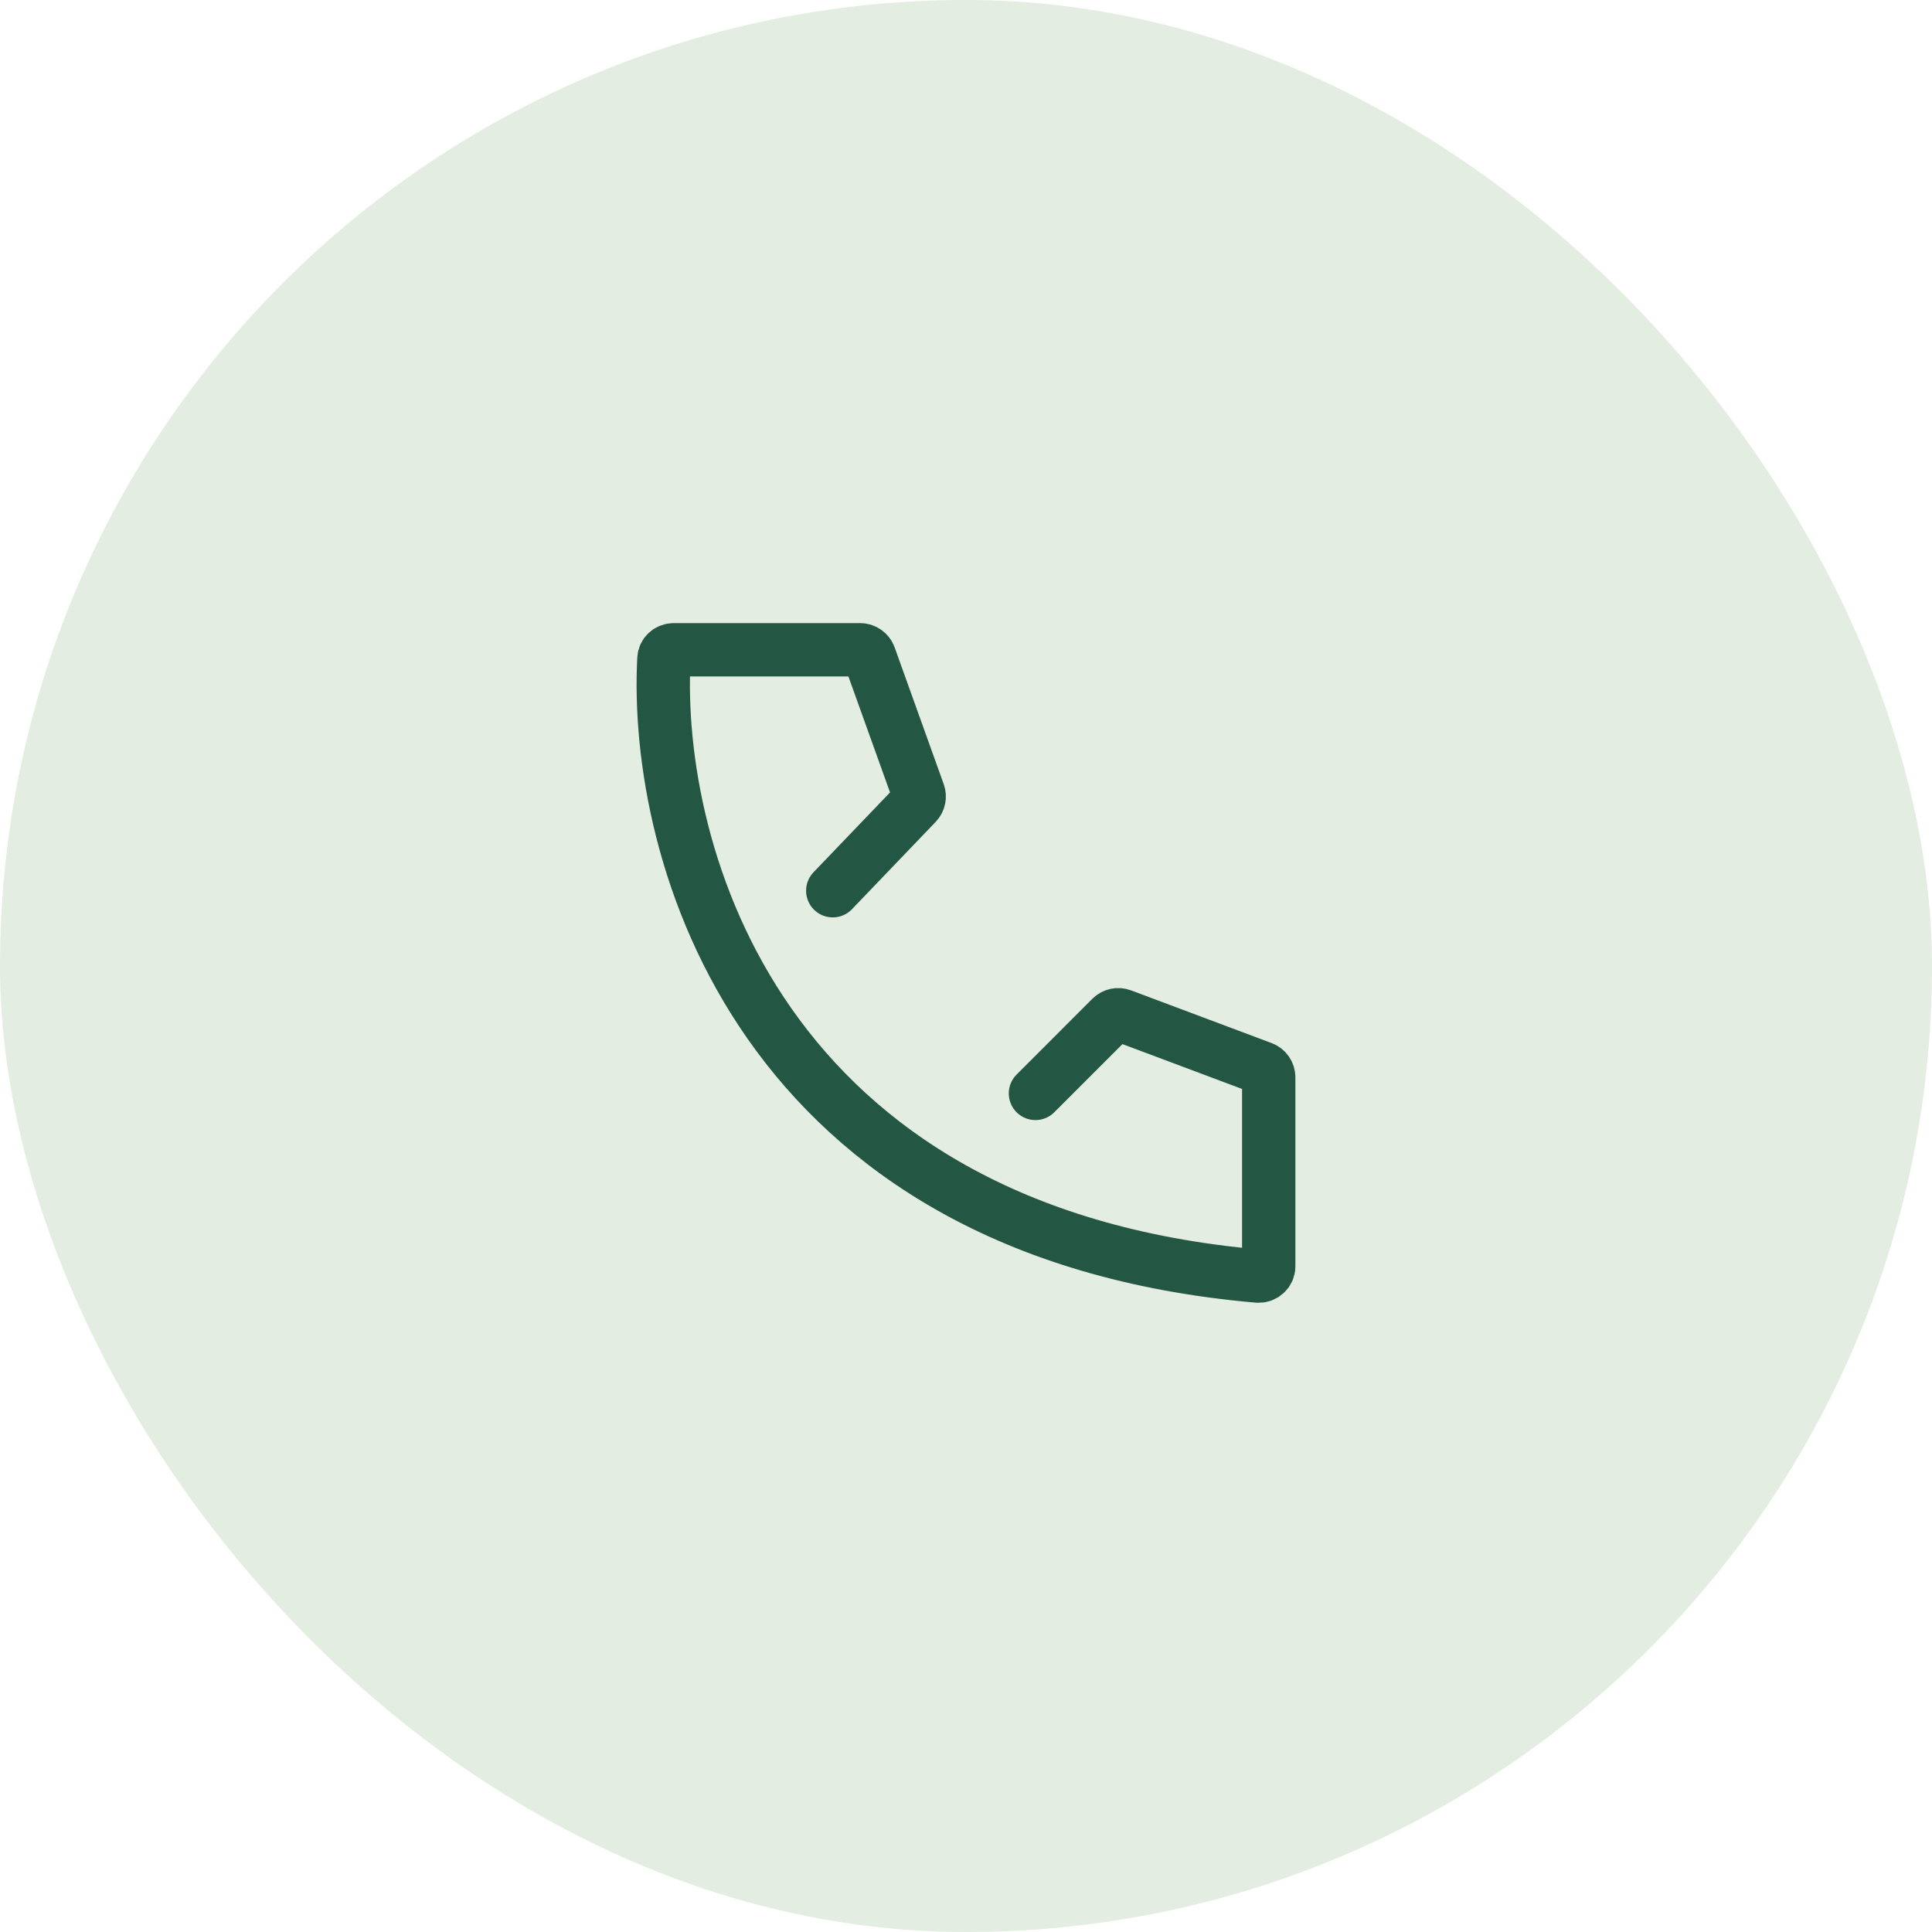
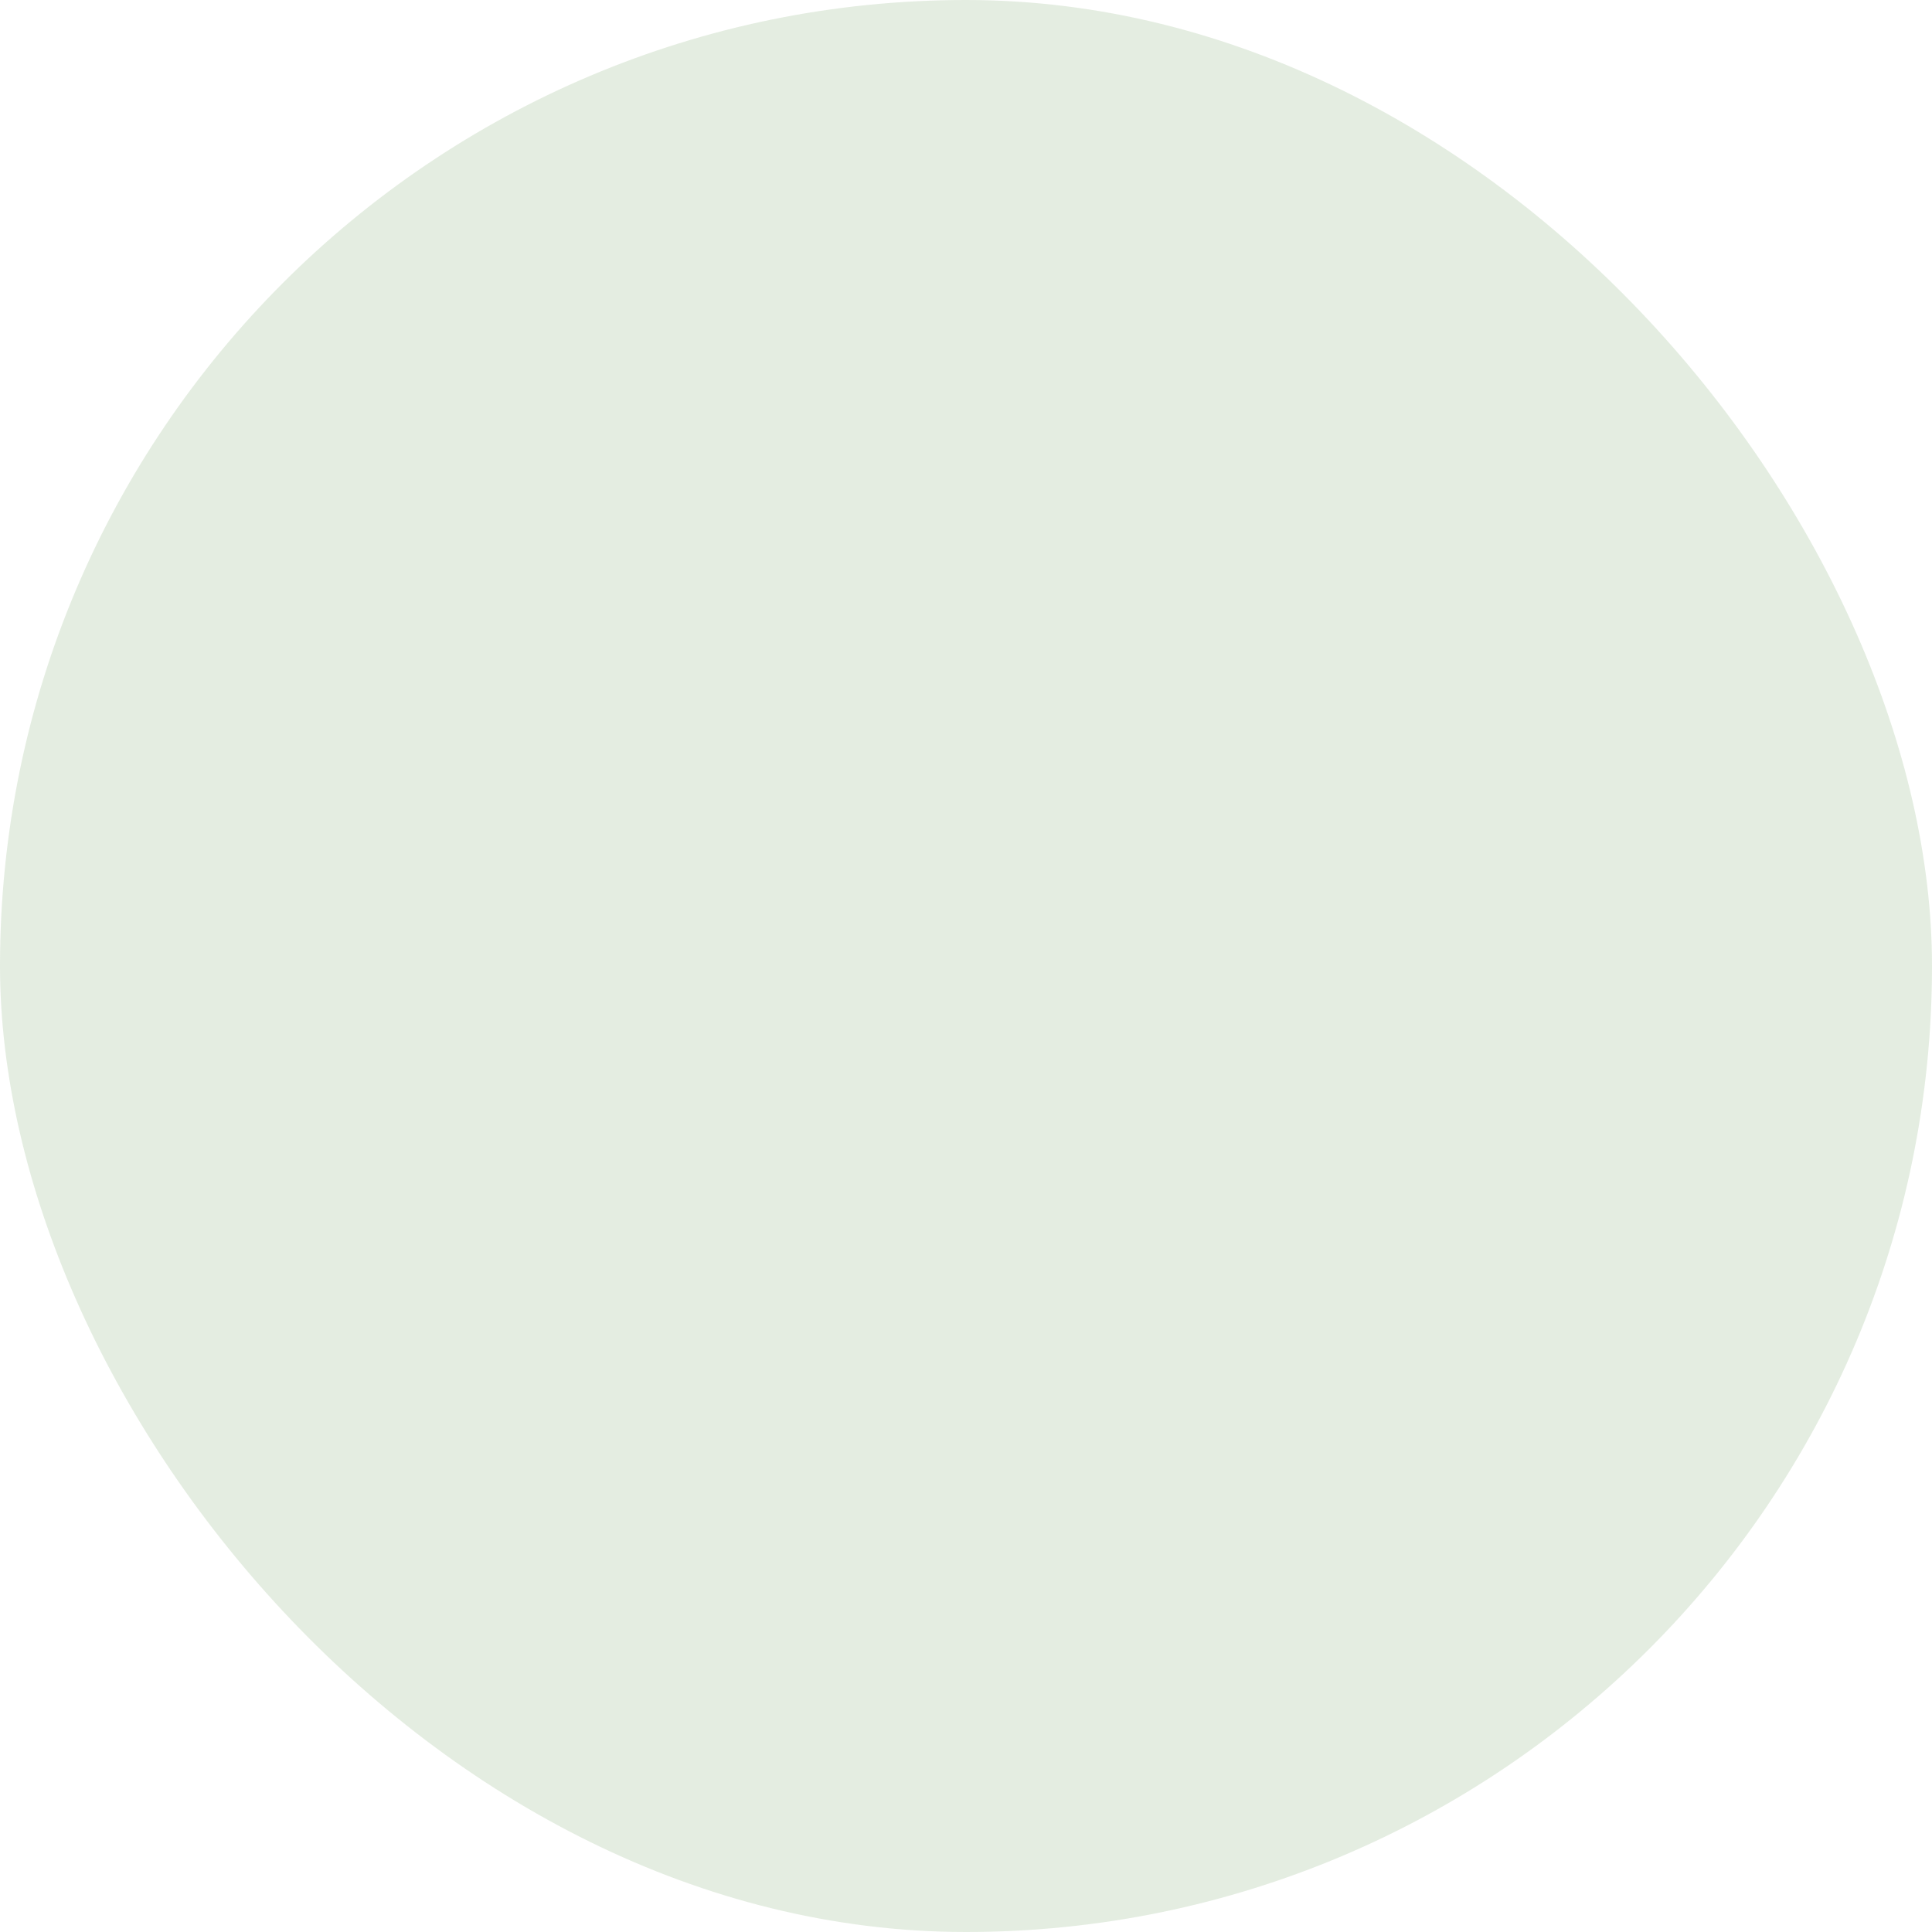
<svg xmlns="http://www.w3.org/2000/svg" width="100" height="100" viewBox="0 0 100 100" fill="none">
  <rect width="100" height="100" rx="50" fill="#BBD2B5" fill-opacity="0.4" />
-   <path d="M43.103 46.104L47.437 41.582C47.571 41.441 47.614 41.237 47.549 41.055L45.006 33.972C44.933 33.769 44.74 33.633 44.525 33.633H34.869C34.601 33.633 34.378 33.833 34.364 34.101C33.838 44.149 39.24 63.787 65.108 66.05C65.405 66.076 65.669 65.842 65.669 65.544V55.762C65.669 55.548 65.536 55.358 65.337 55.283L58.059 52.554C57.871 52.483 57.66 52.529 57.518 52.671L53.594 56.595" stroke="#245644" stroke-width="2.76" stroke-linecap="round" />
</svg>